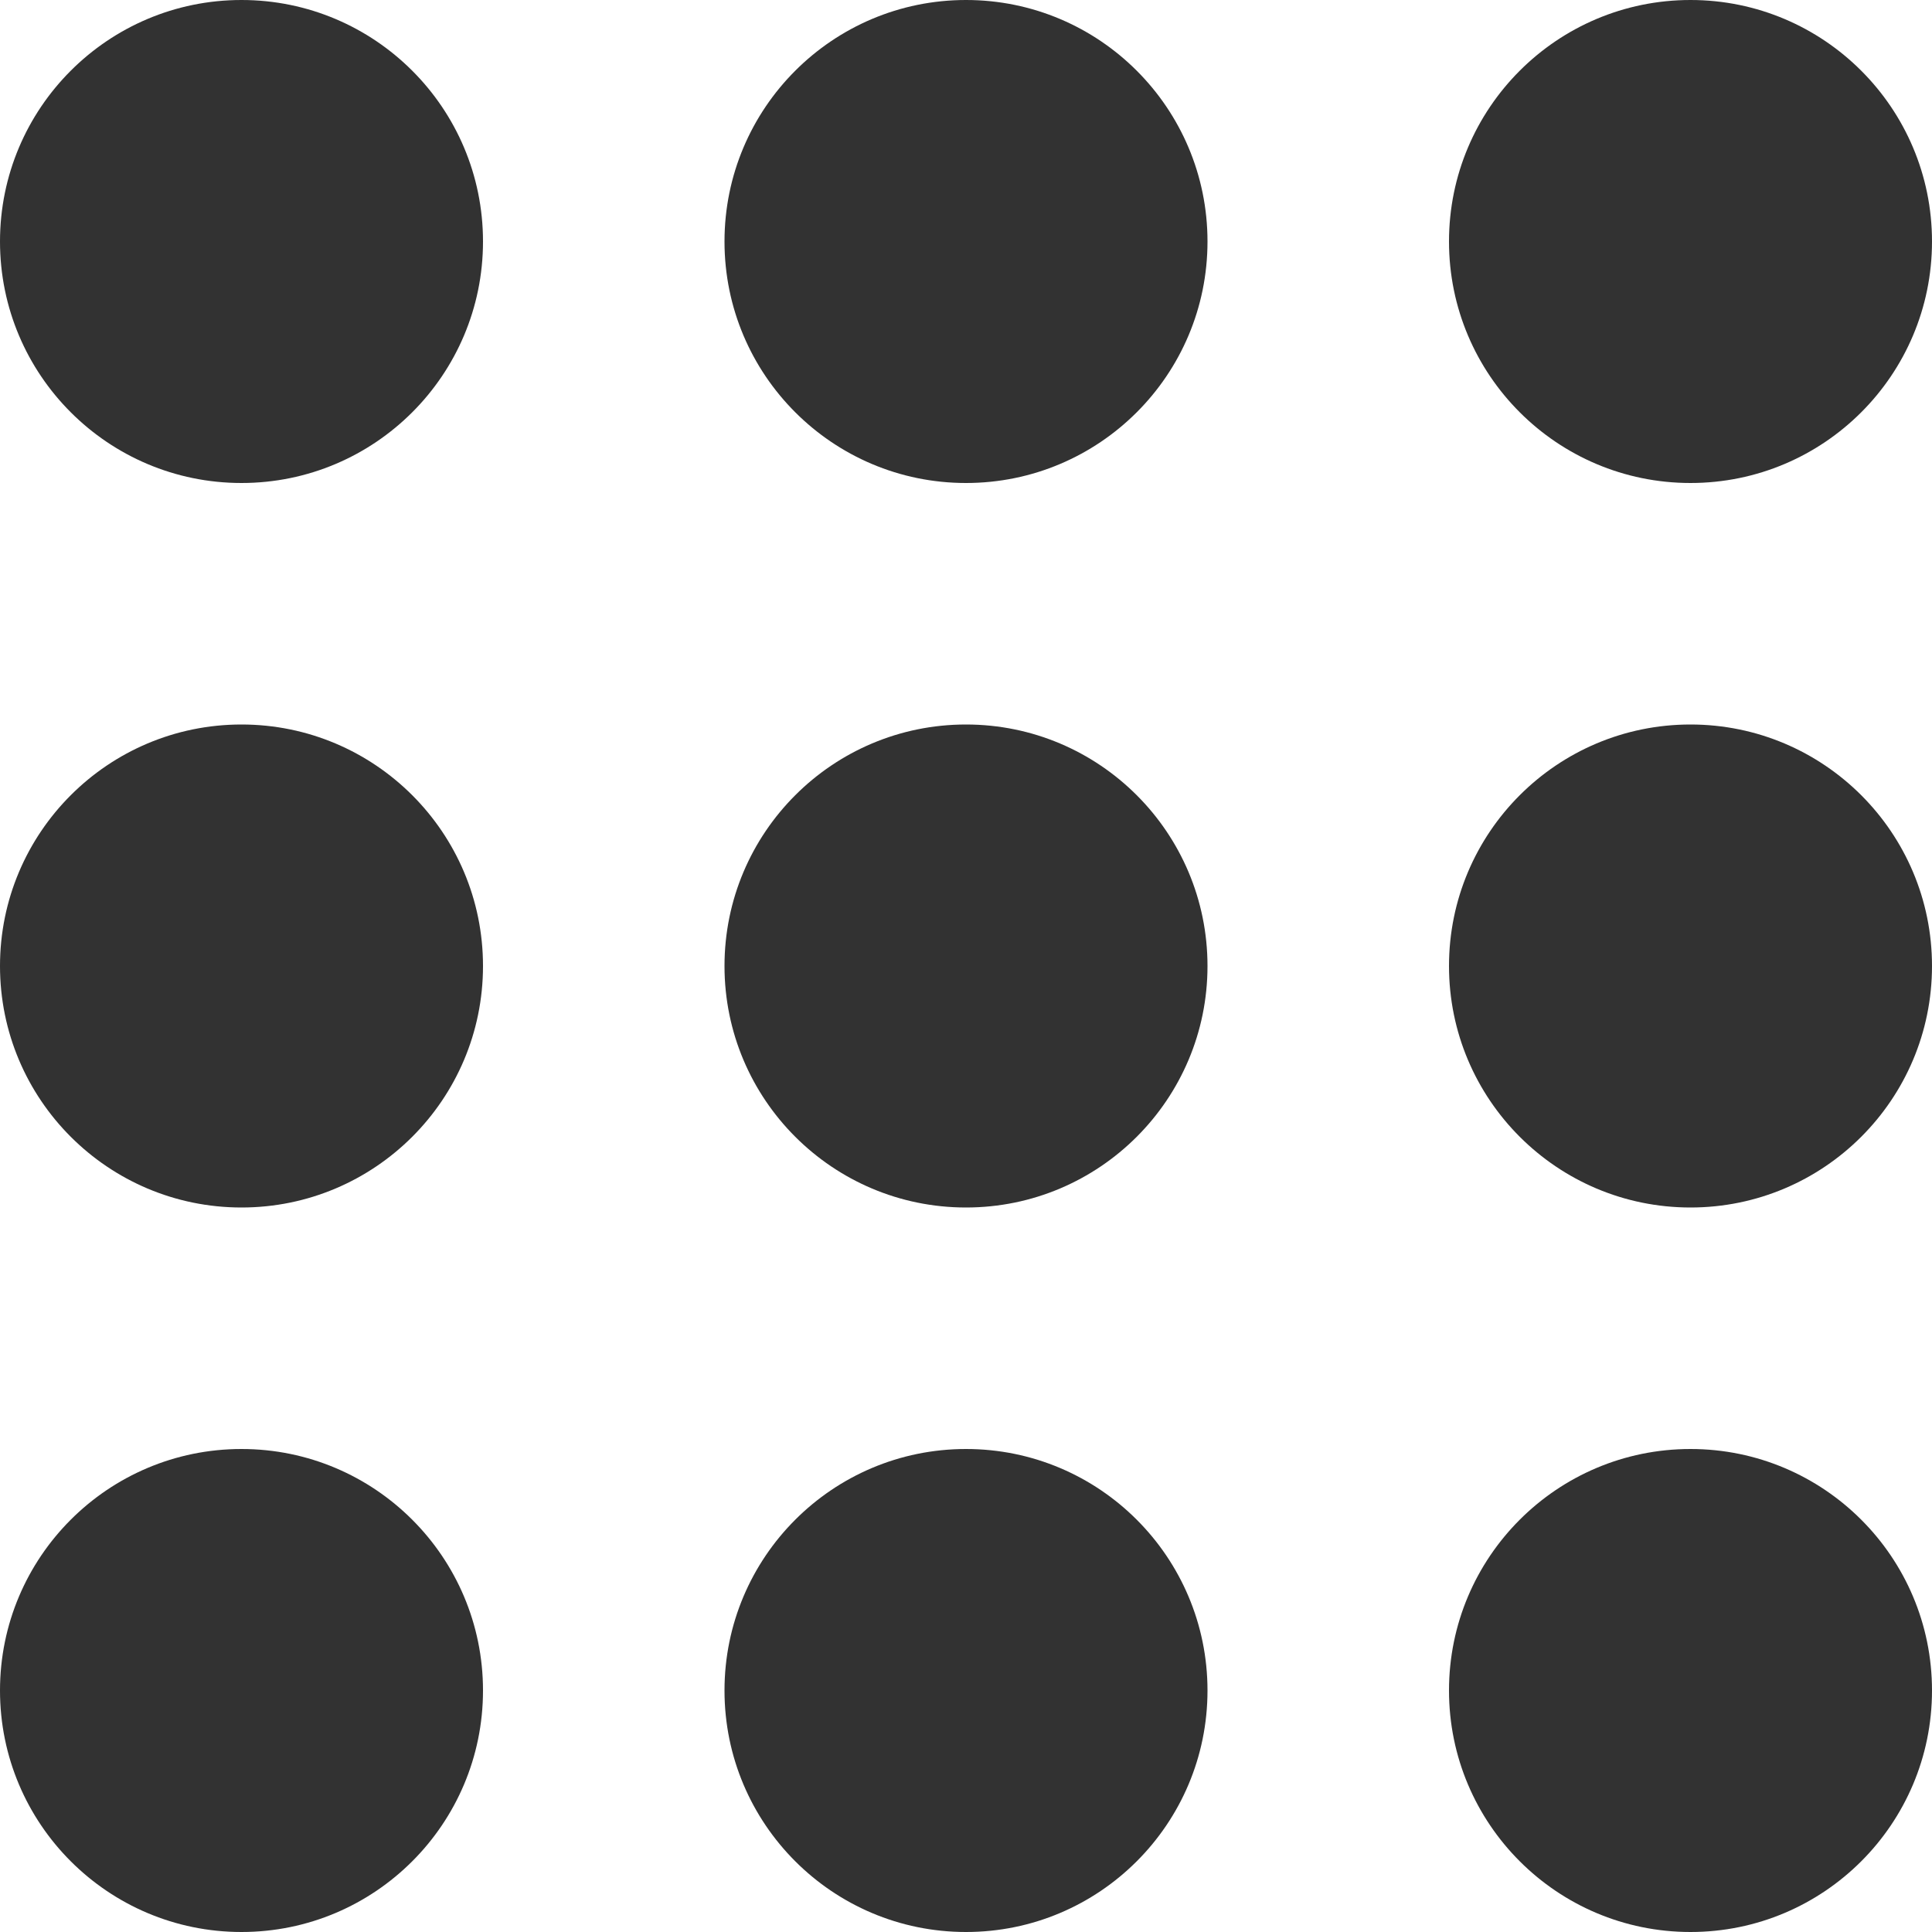
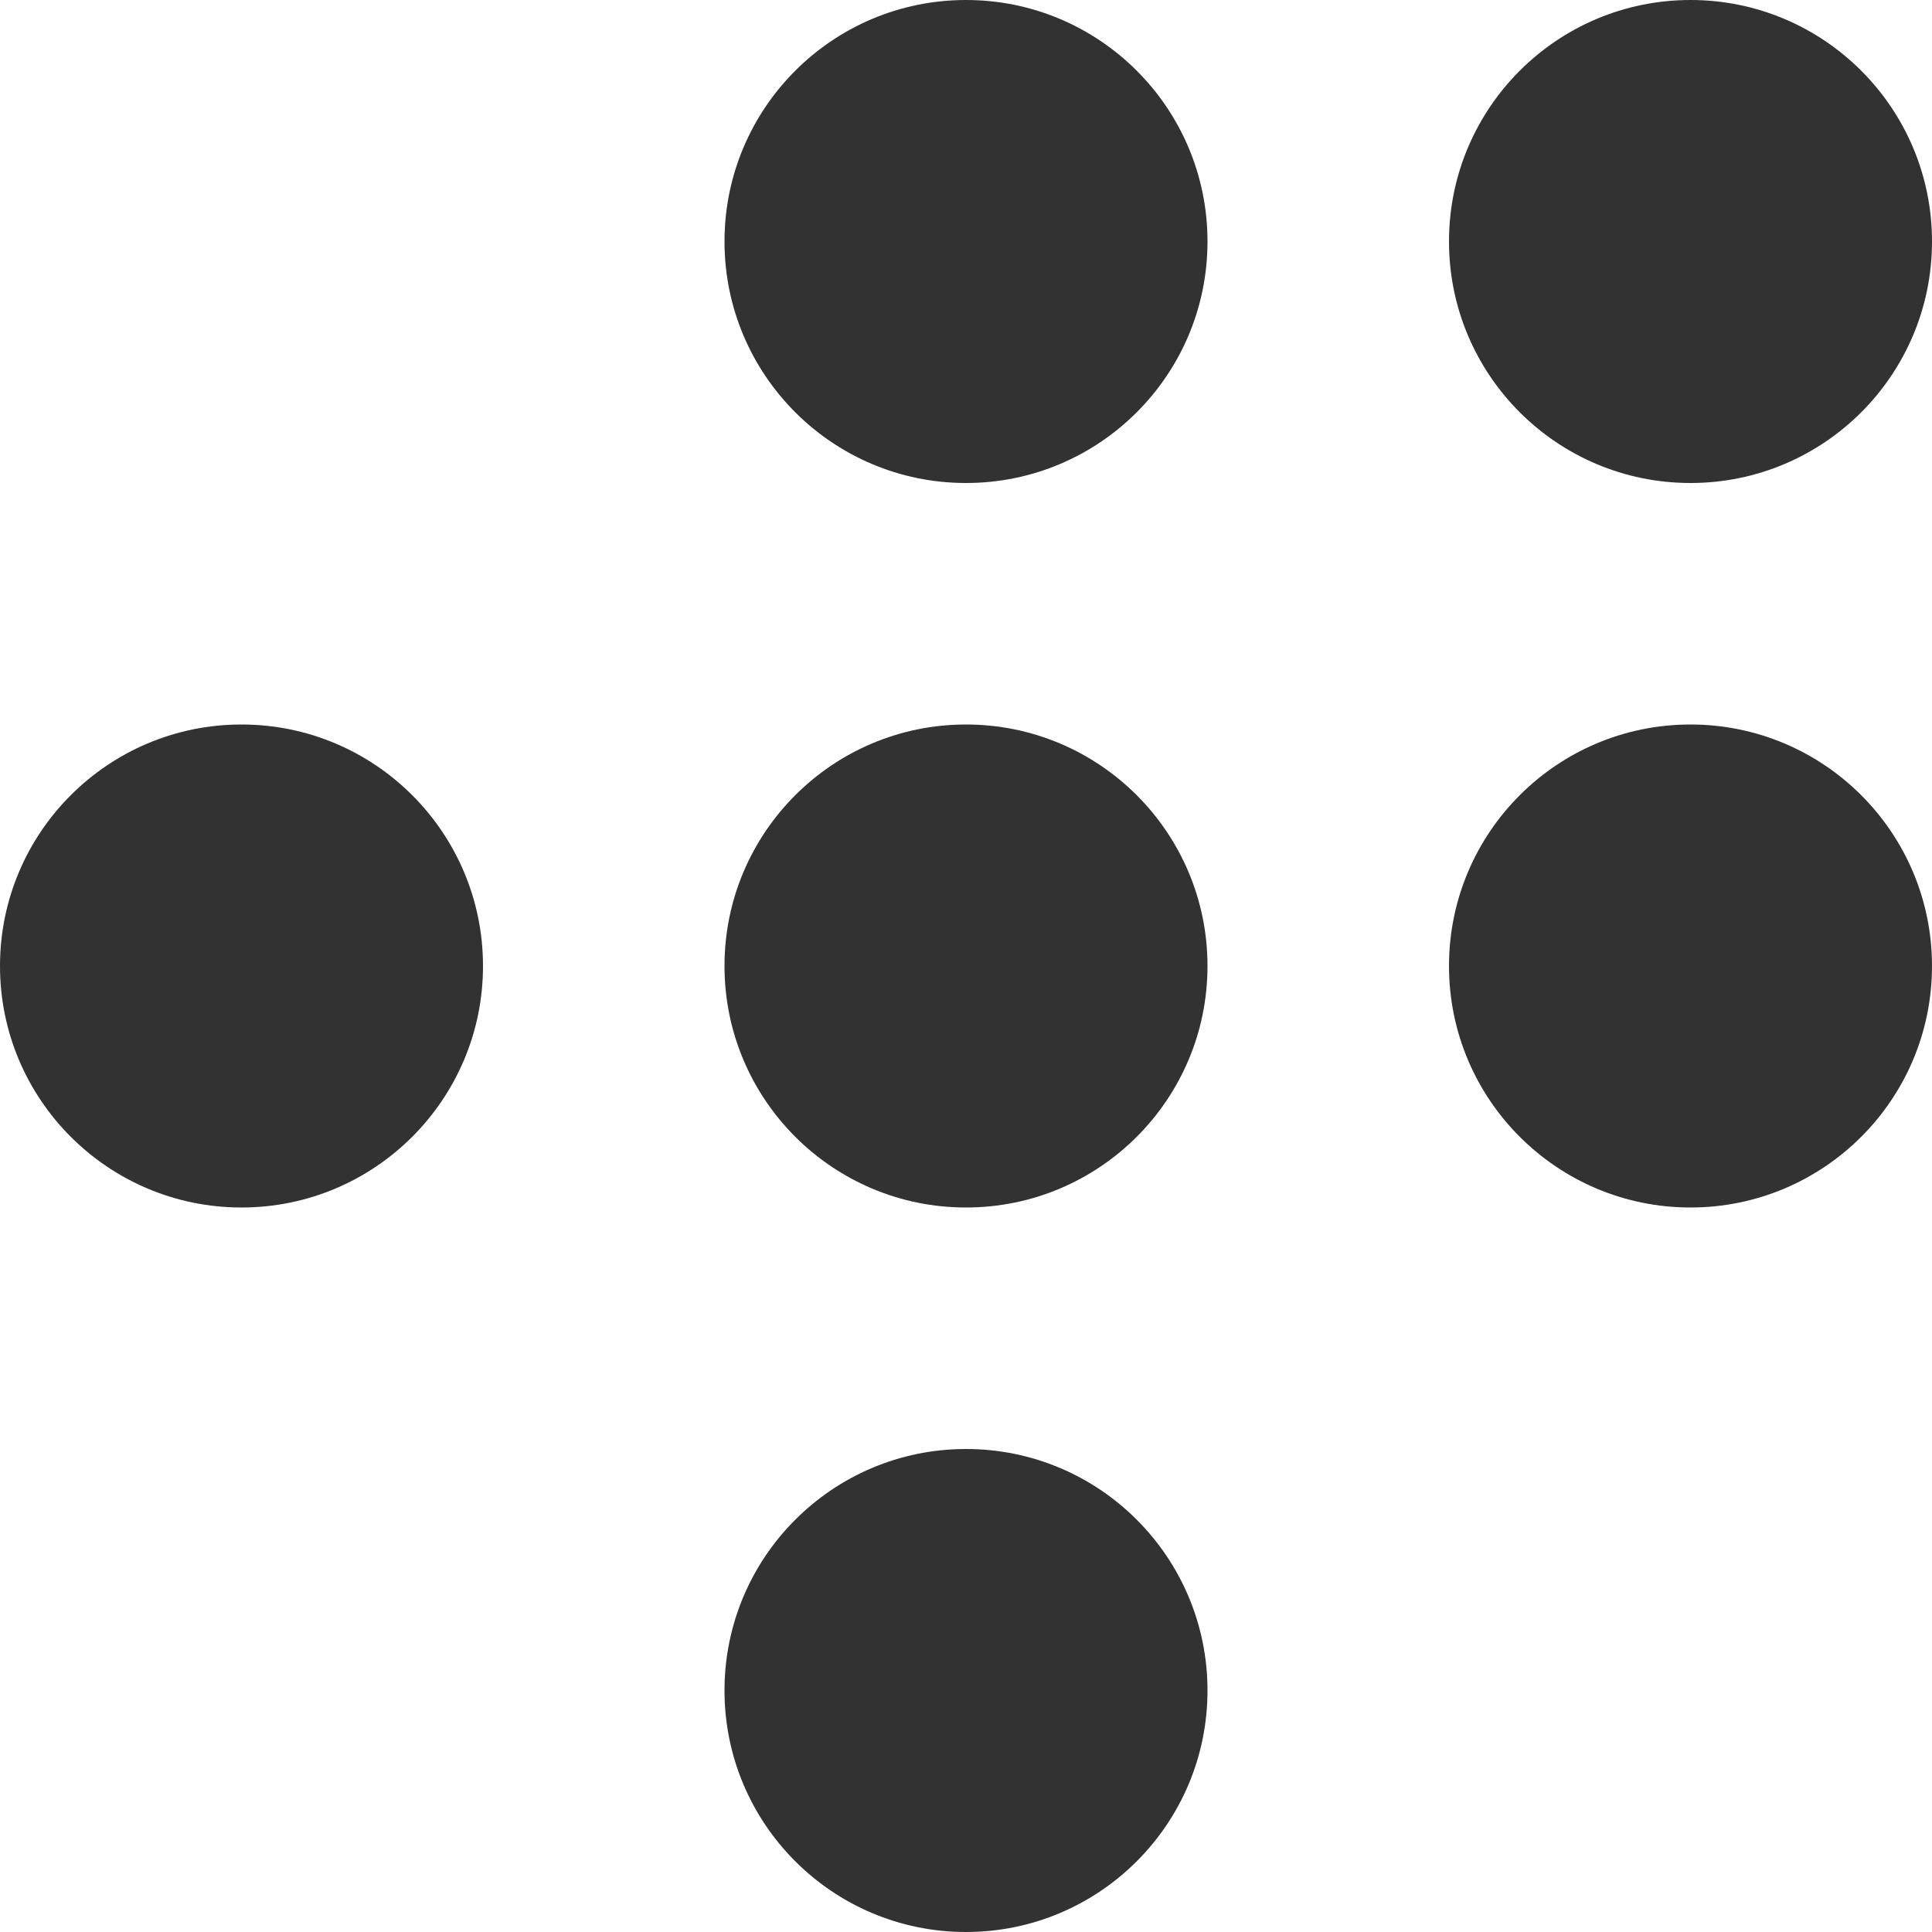
<svg xmlns="http://www.w3.org/2000/svg" width="30" height="30" viewBox="0 0 30 30" fill="none">
-   <circle cx="3.75" cy="3.75" r="3.75" fill="#323232" />
  <circle cx="3.75" cy="15" r="3.75" fill="#323232" />
-   <circle cx="3.75" cy="26.25" r="3.75" fill="#323232" />
  <circle cx="15" cy="3.75" r="3.75" fill="#323232" />
  <circle cx="15" cy="15" r="3.75" fill="#323232" />
  <circle cx="15" cy="26.25" r="3.75" fill="#323232" />
  <circle cx="26.25" cy="3.75" r="3.75" fill="#323232" />
  <circle cx="26.25" cy="15" r="3.75" fill="#323232" />
-   <circle cx="26.25" cy="26.25" r="3.75" fill="#323232" />
</svg>